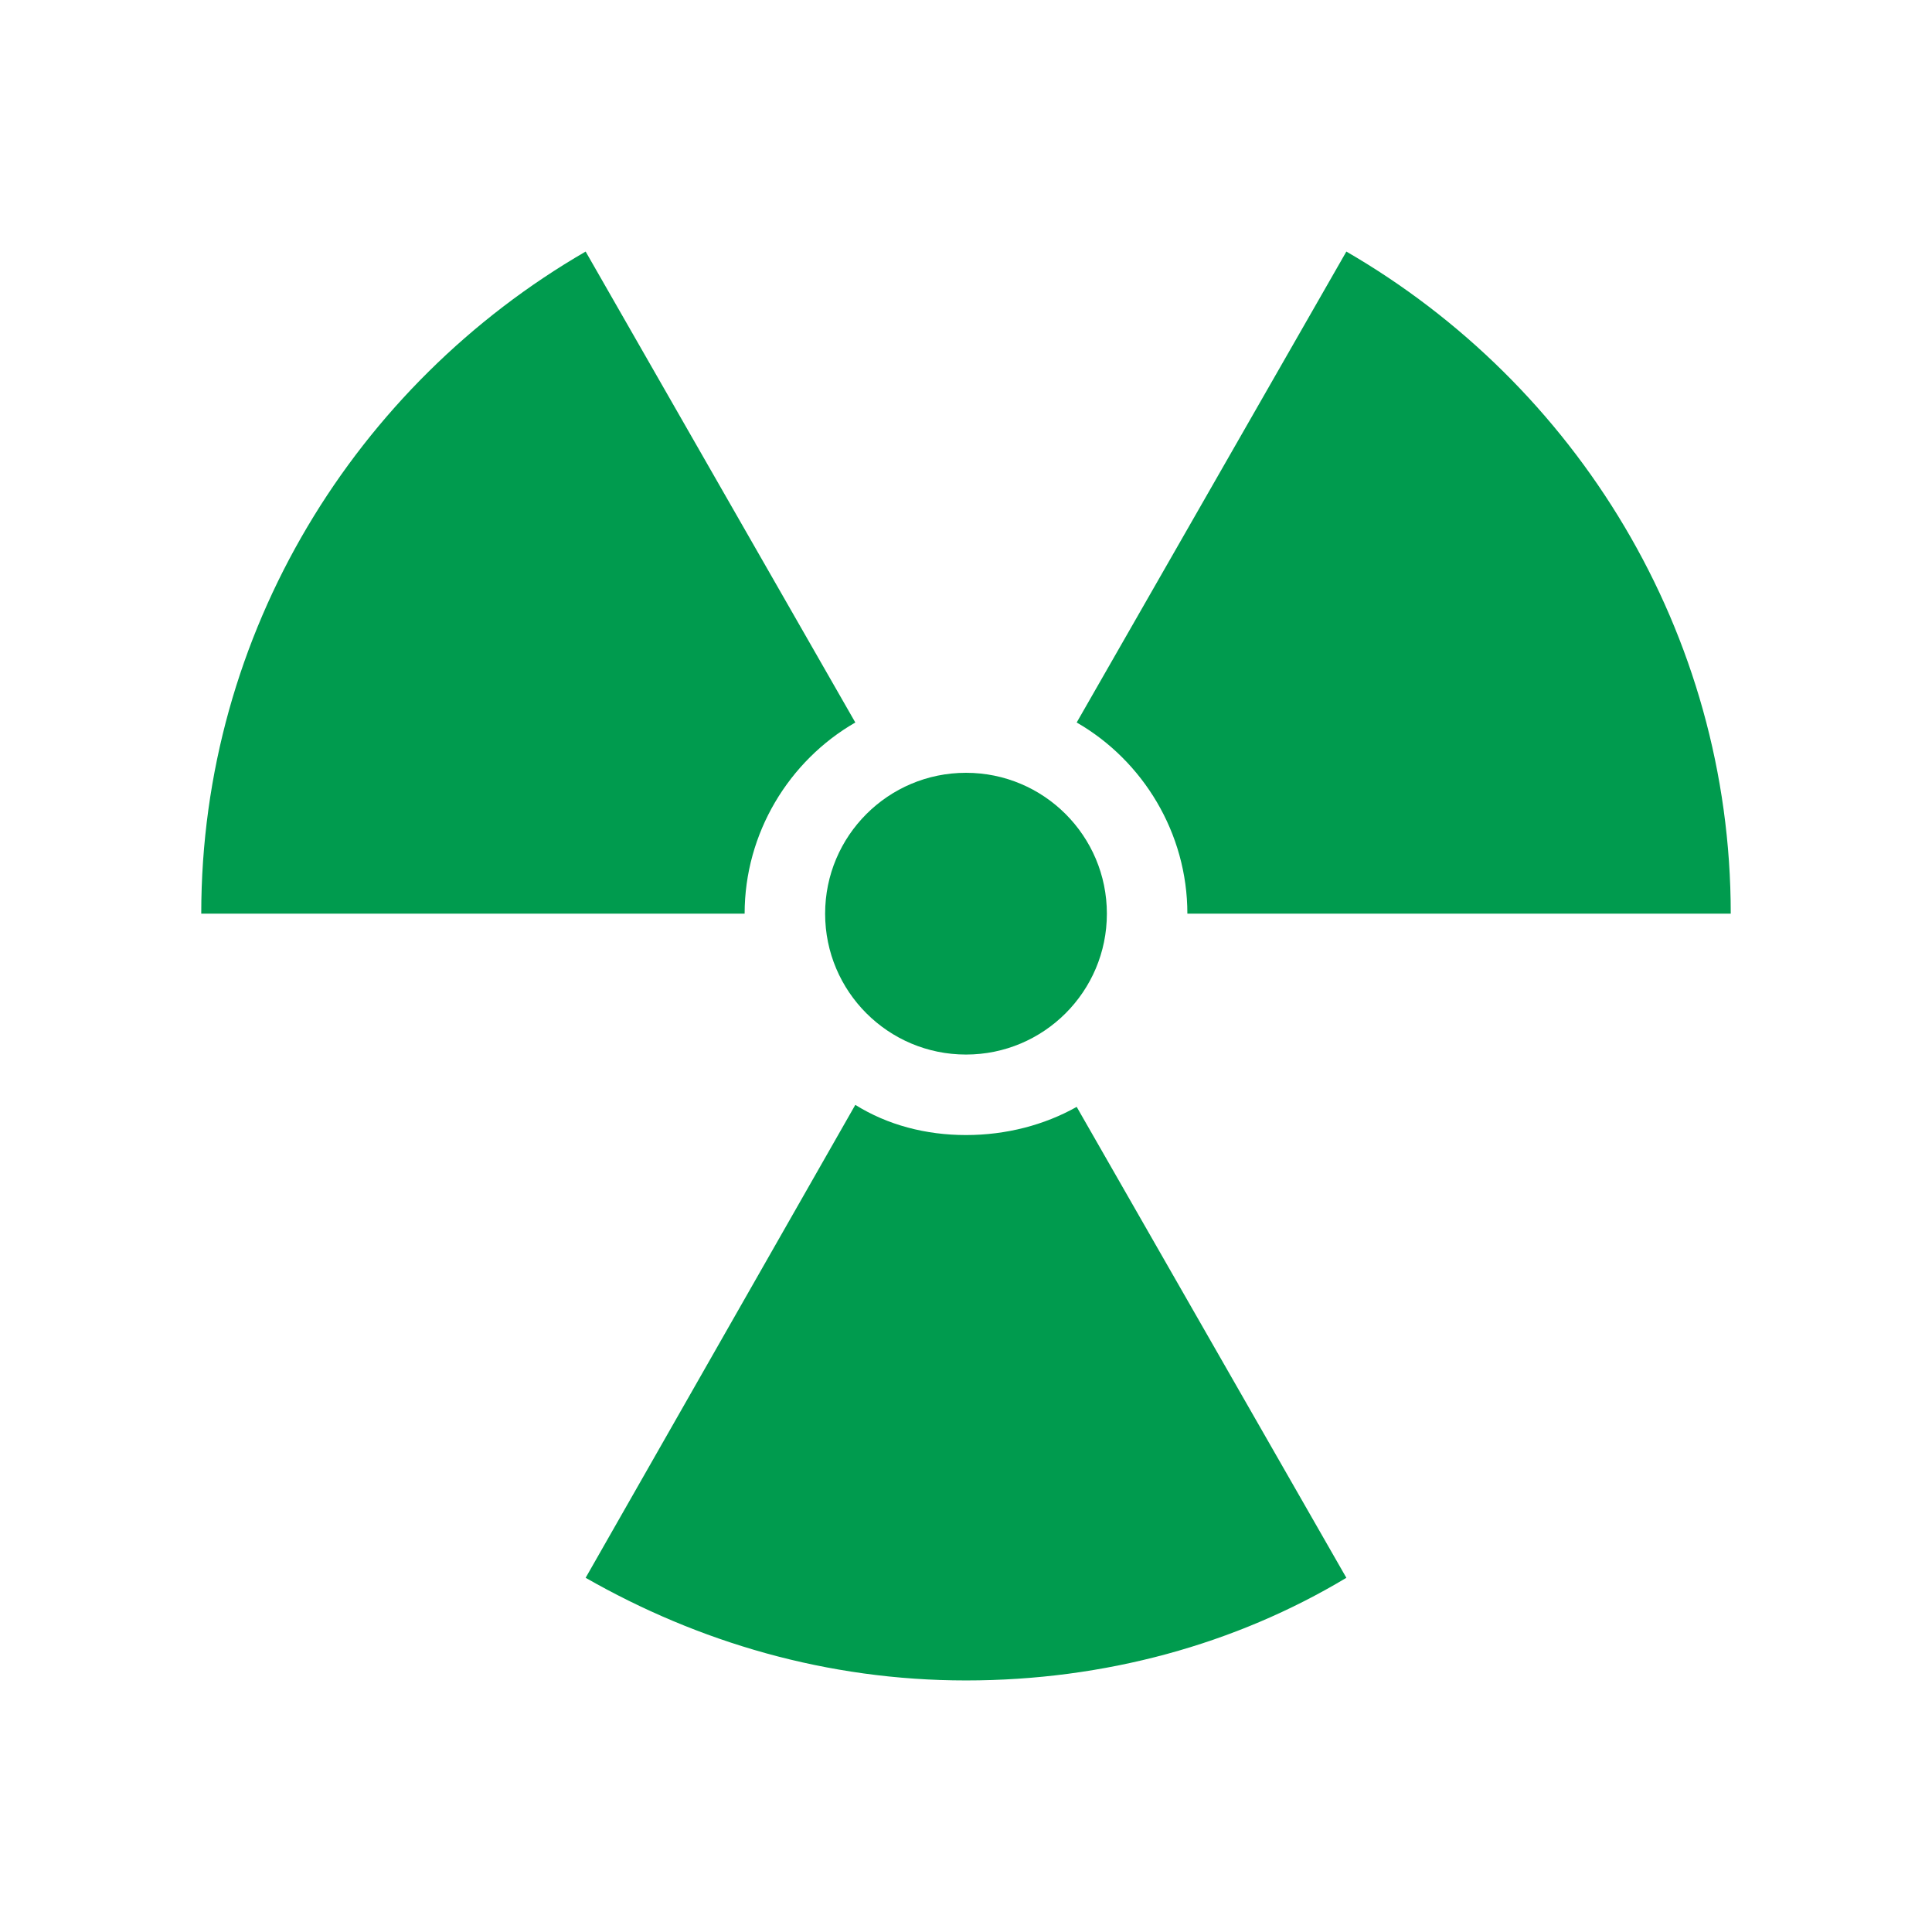
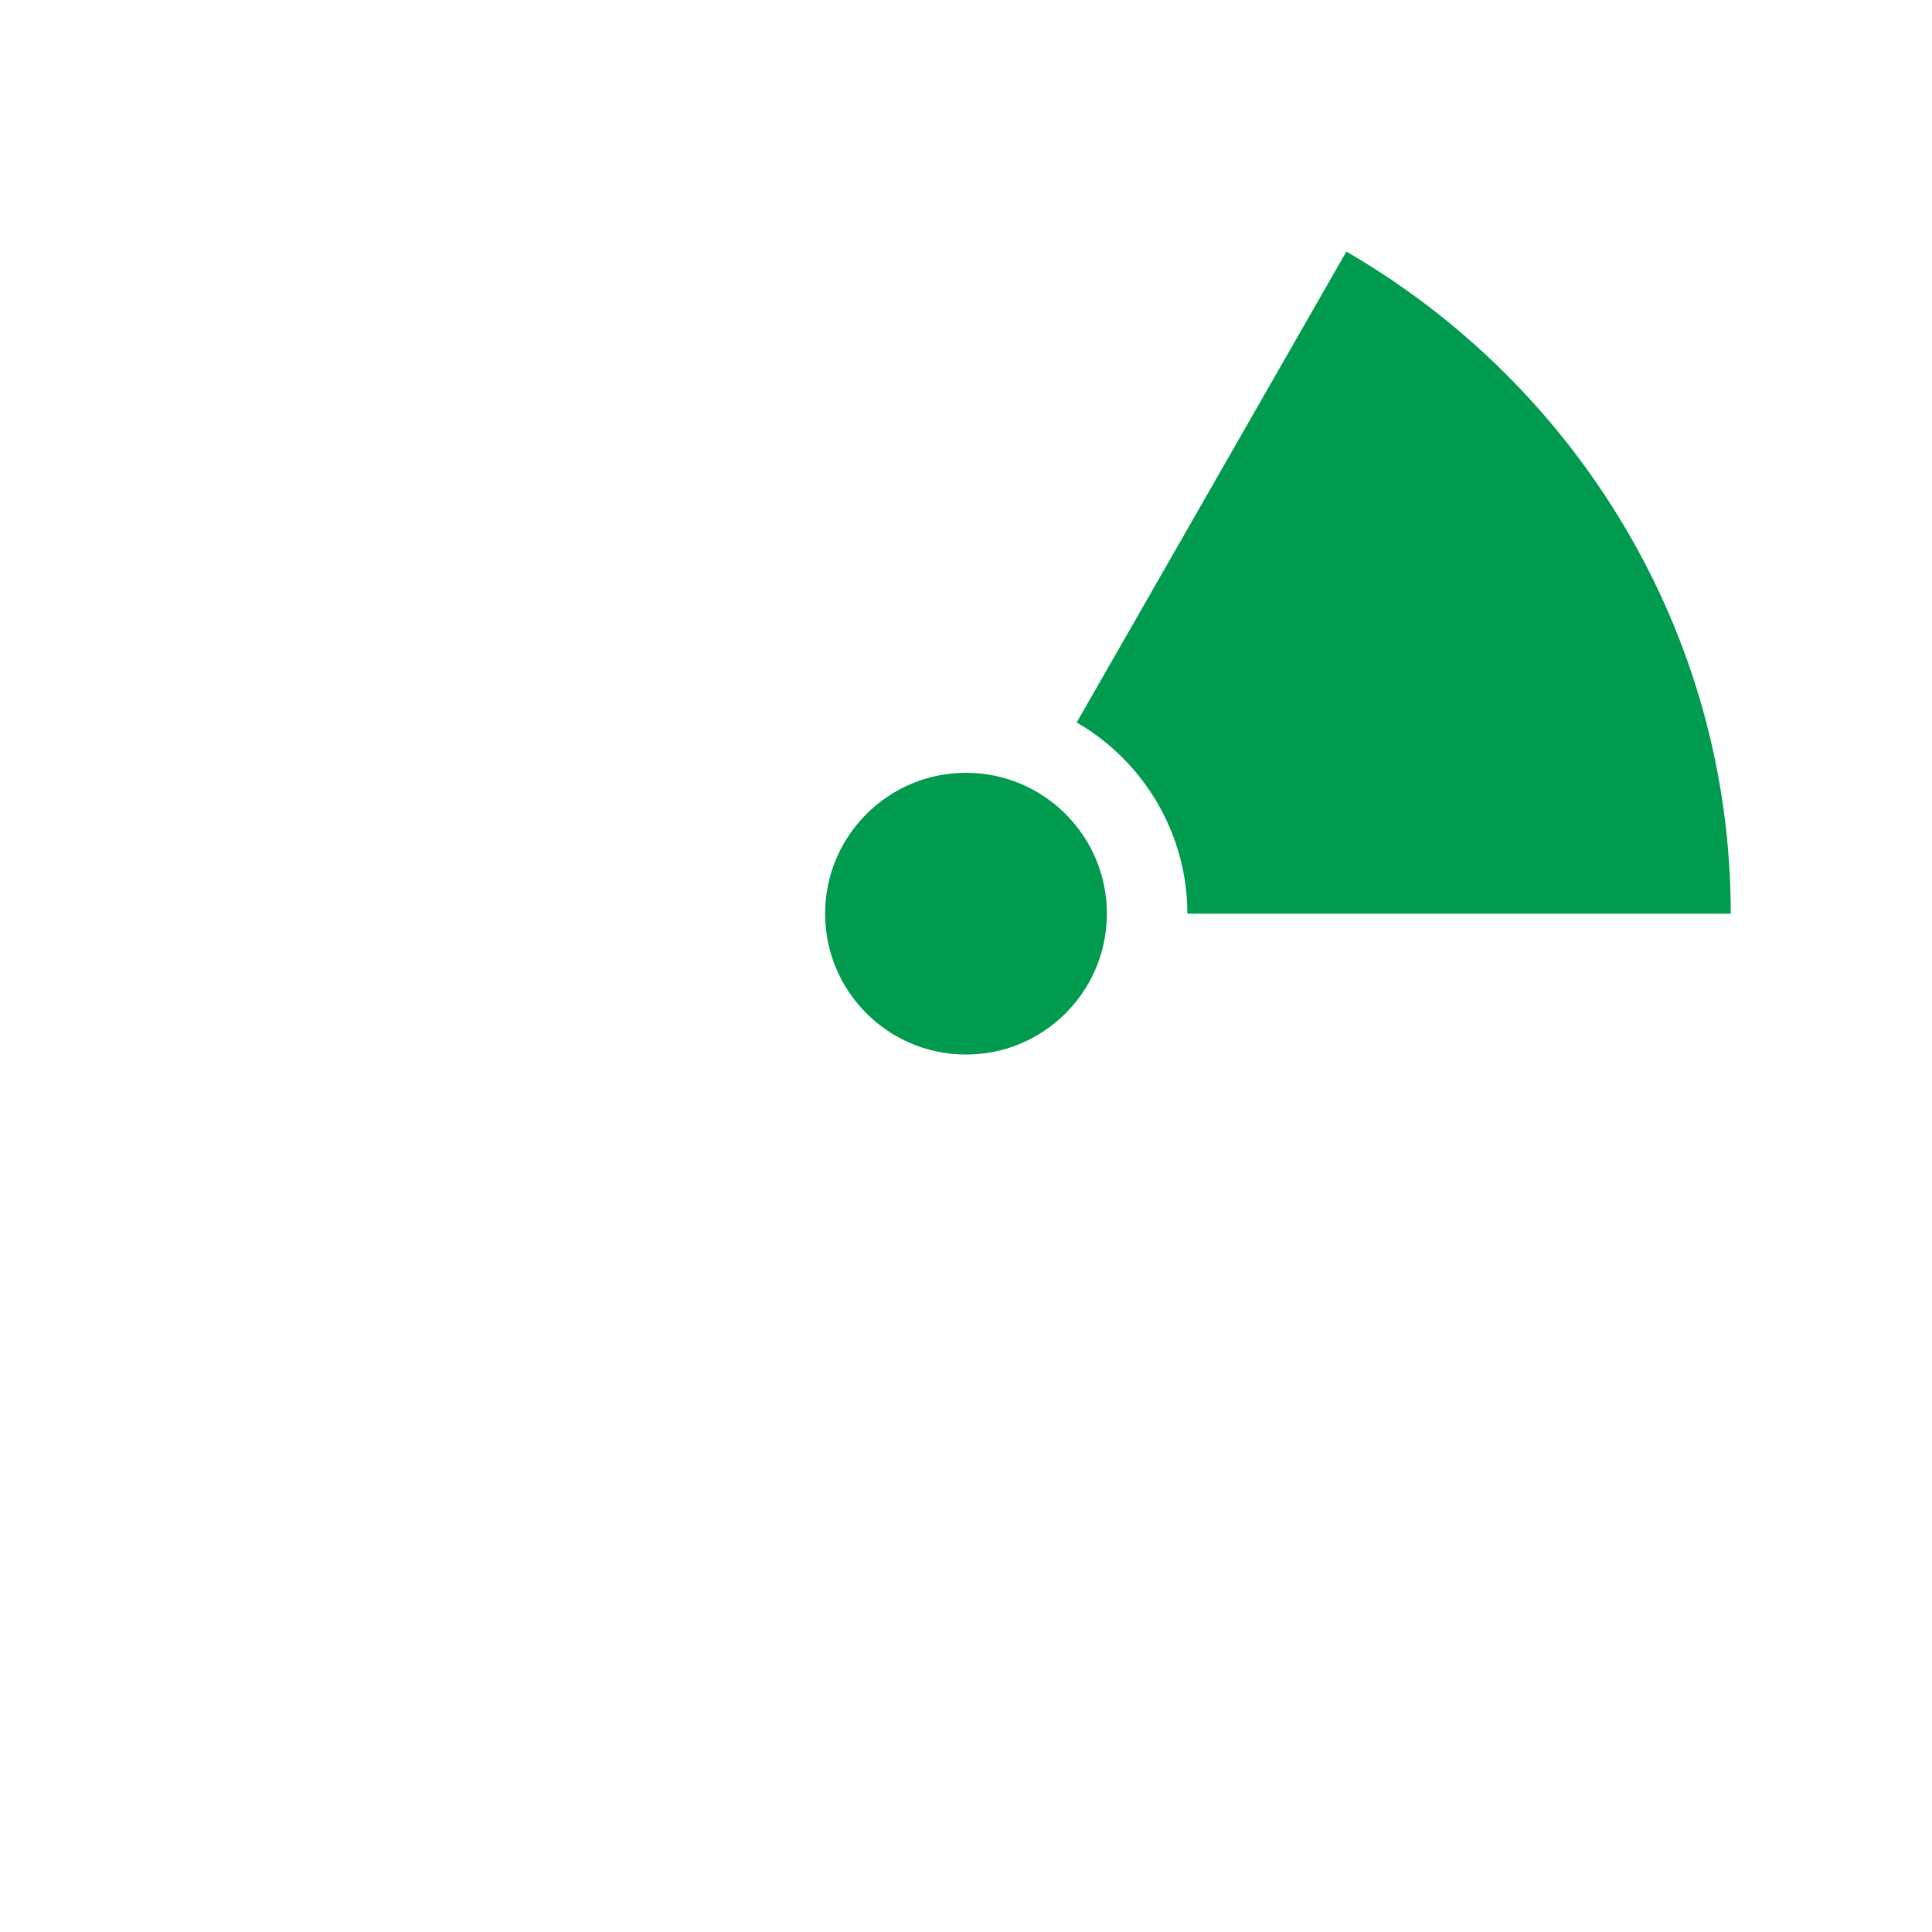
<svg xmlns="http://www.w3.org/2000/svg" width="96" height="96" xml:space="preserve" overflow="hidden">
  <g transform="translate(-685 -115)">
-     <path d="M727.5 150.9 714.1 127.5C702.7 134.1 695 146.4 695 160.4L722 160.4C722 156.4 724.2 152.8 727.5 150.9Z" fill="#009B4E" />
    <path d="M744 160.4 771 160.4C771 146.4 763.3 134.1 751.9 127.5L738.5 150.9C741.8 152.8 744 156.4 744 160.4Z" fill="#009B4E" />
-     <path d="M733 171.4C731 171.4 729.1 170.9 727.5 169.9L714.1 193.4C719.7 196.6 726.1 198.5 733 198.5 739.9 198.5 746.4 196.7 751.9 193.4L738.5 170C736.9 170.9 735 171.4 733 171.4Z" fill="#009B4E" />
-     <path d="M740 160.4C740 164.266 736.866 167.4 733 167.4 729.134 167.4 726 164.266 726 160.4 726 156.534 729.134 153.4 733 153.4 736.866 153.4 740 156.534 740 160.4Z" fill="#009B4E" />
+     <path d="M740 160.4C740 164.266 736.866 167.4 733 167.4 729.134 167.4 726 164.266 726 160.4 726 156.534 729.134 153.4 733 153.4 736.866 153.4 740 156.534 740 160.4" fill="#009B4E" />
  </g>
</svg>